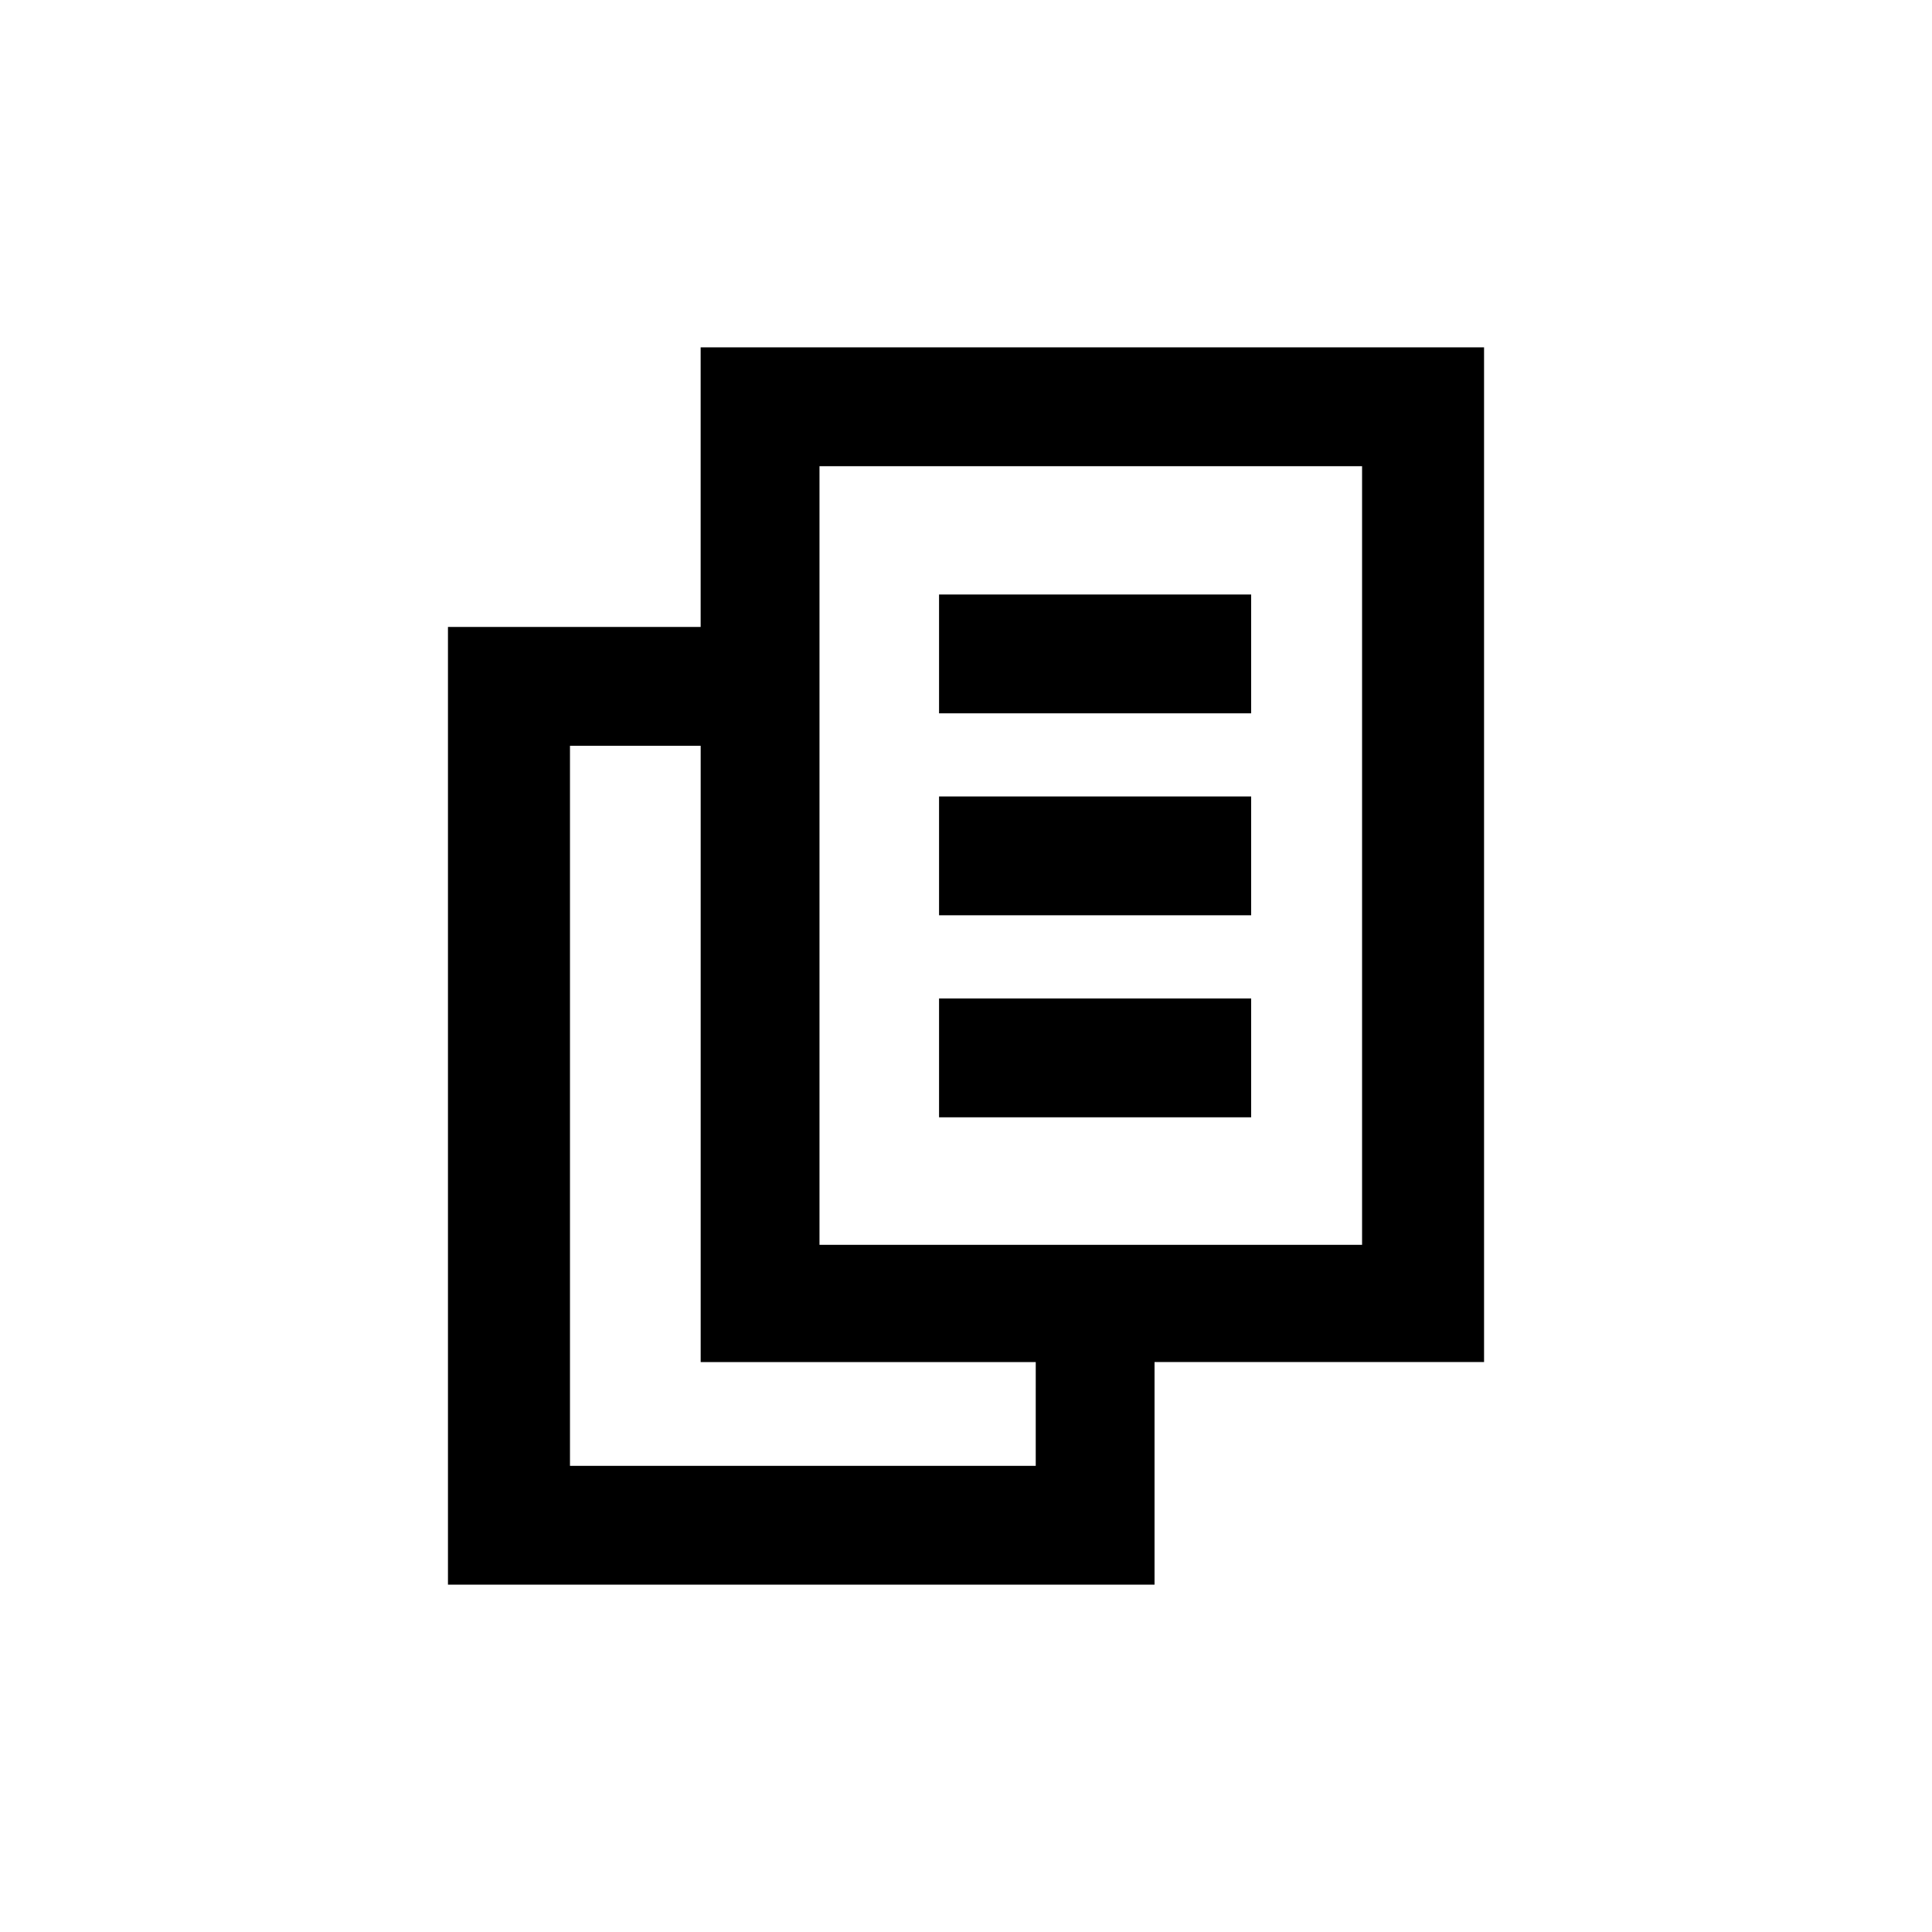
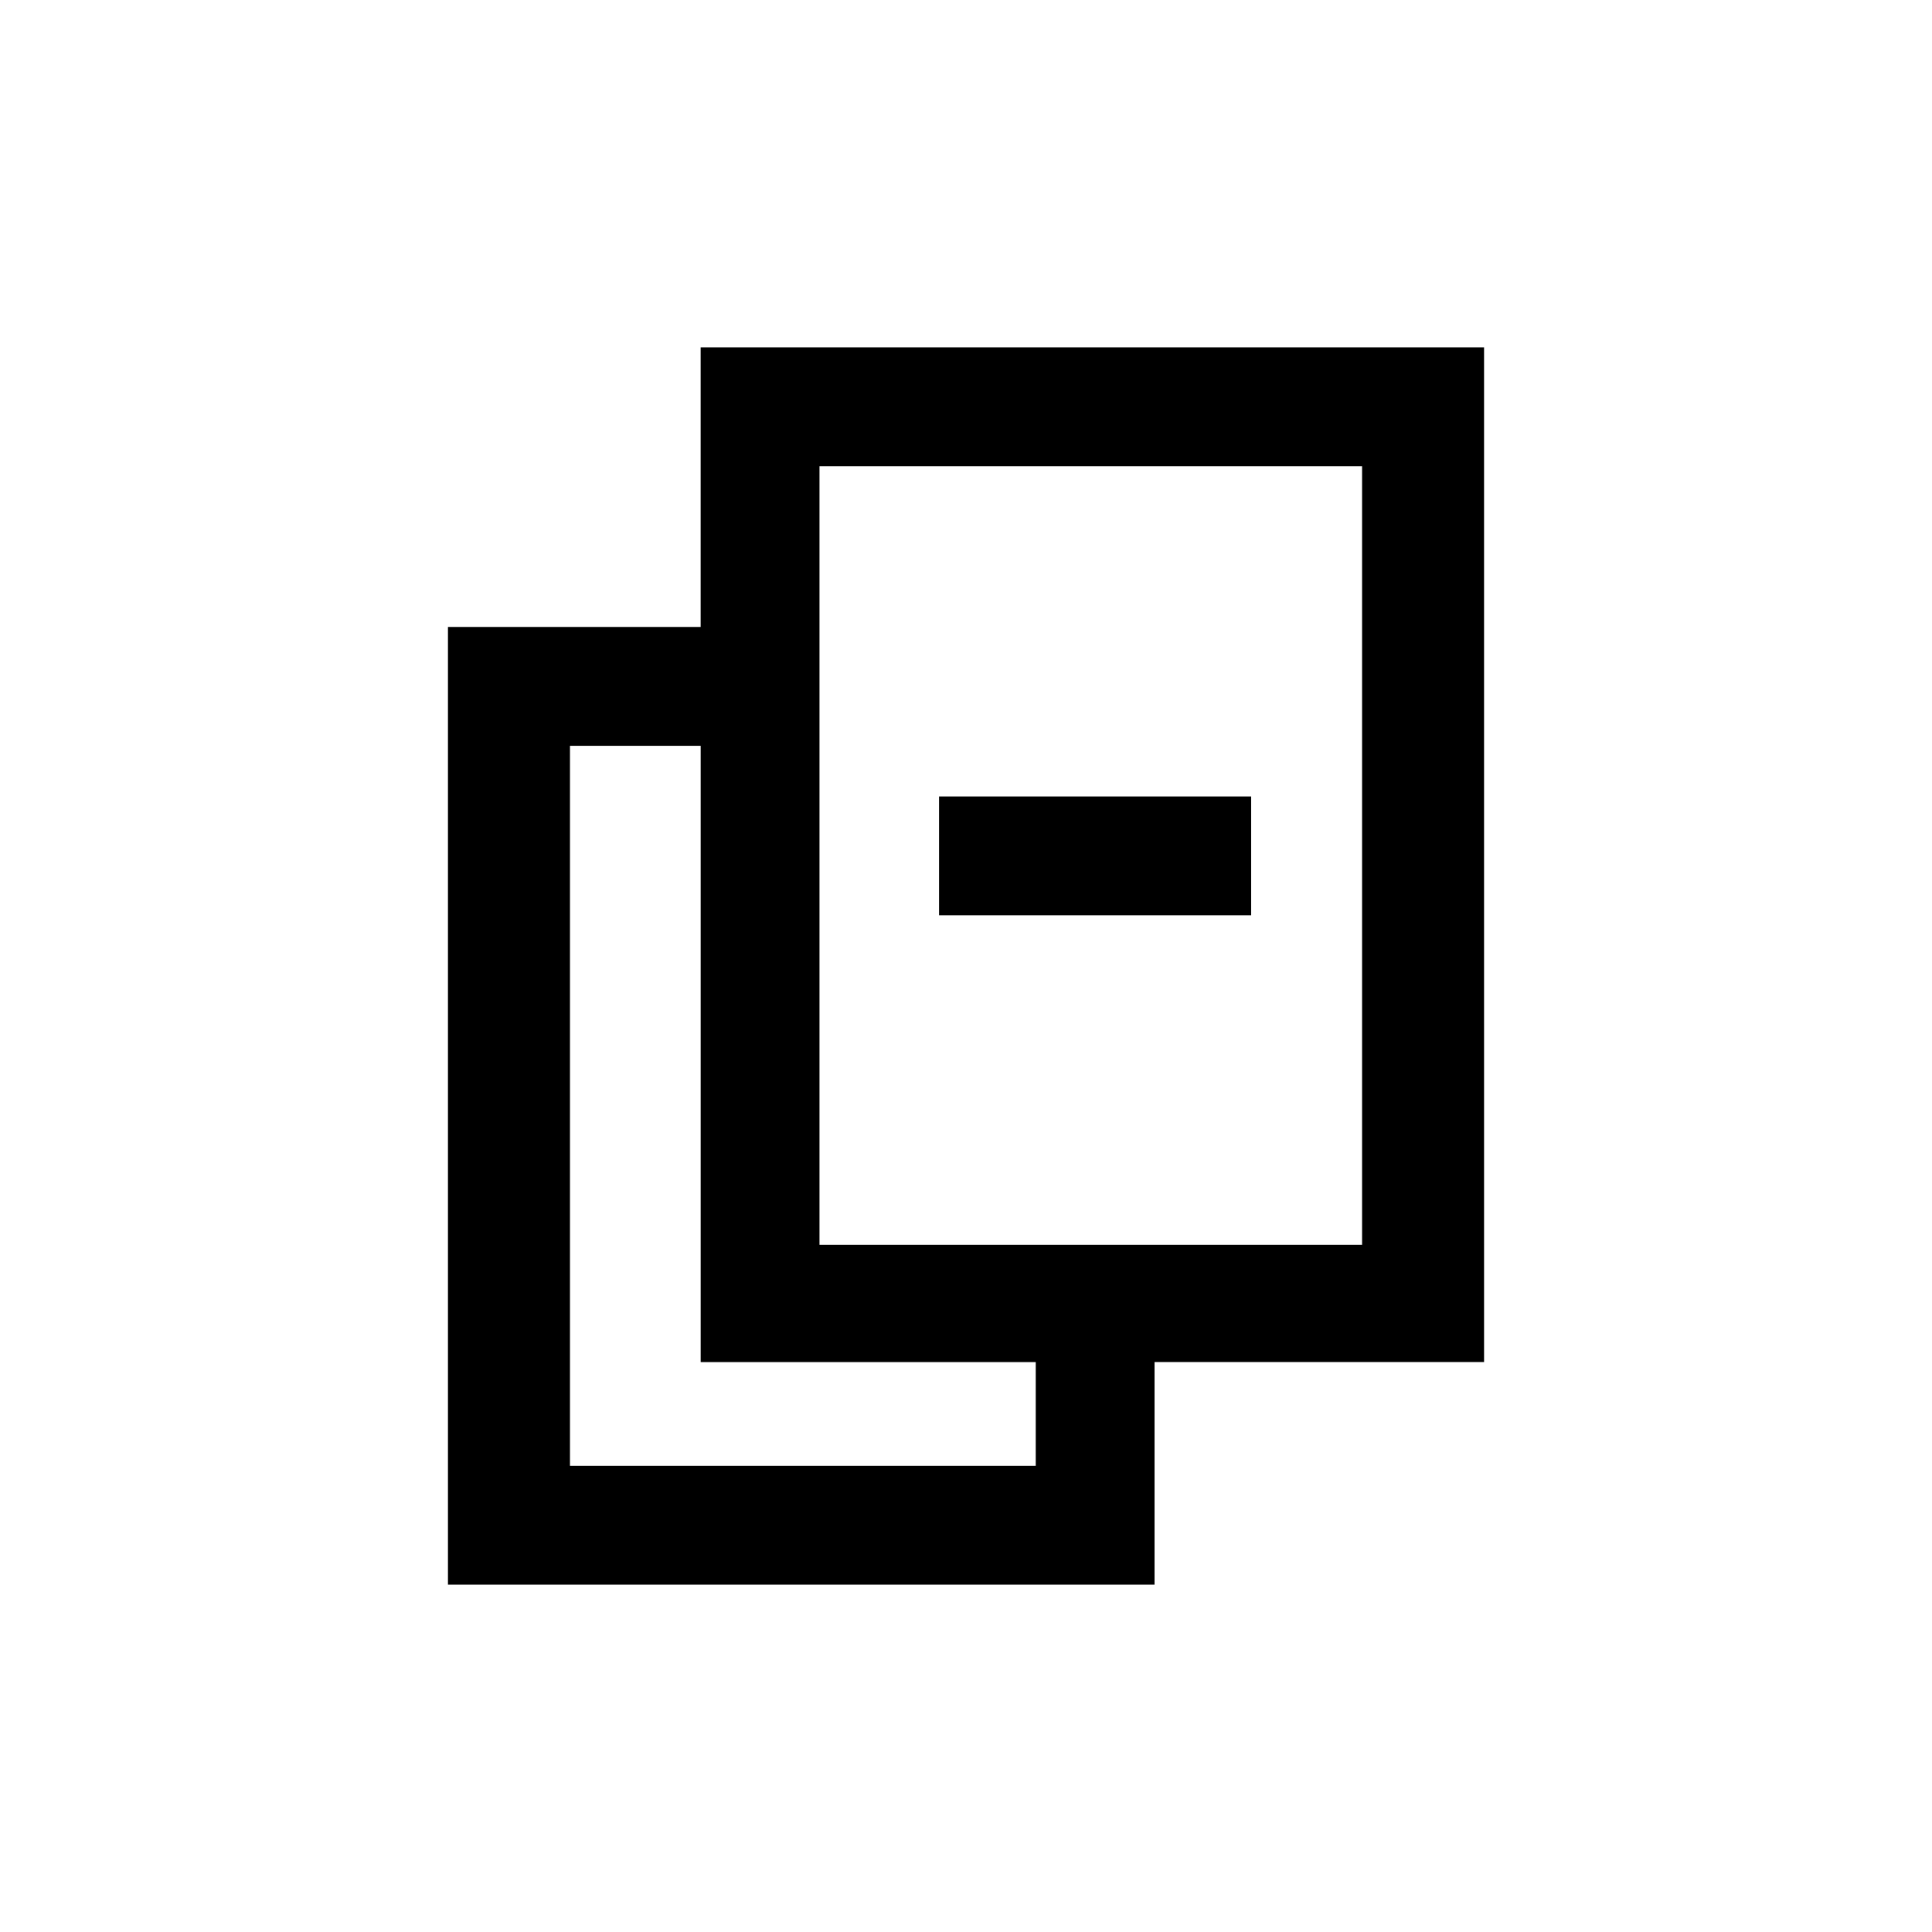
<svg xmlns="http://www.w3.org/2000/svg" fill="#000000" width="800px" height="800px" version="1.1" viewBox="144 144 512 512">
  <g>
    <path d="m537.29 236.05h-207.61v74.102h-66.965v253.79h187.25v-58.988h87.328zm-118.81 296.41h-123.43v-190.82h34.637v163.32h88.797zm86.484-58.566h-143.79v-206.35h143.79z" />
-     <path d="m392.86 301.55h82.707v31.488h-82.707z" />
+     <path d="m392.86 301.55h82.707h-82.707z" />
    <path d="m392.86 355.07h82.707v31.488h-82.707z" />
-     <path d="m392.86 408.61h82.707v31.488h-82.707z" />
  </g>
</svg>